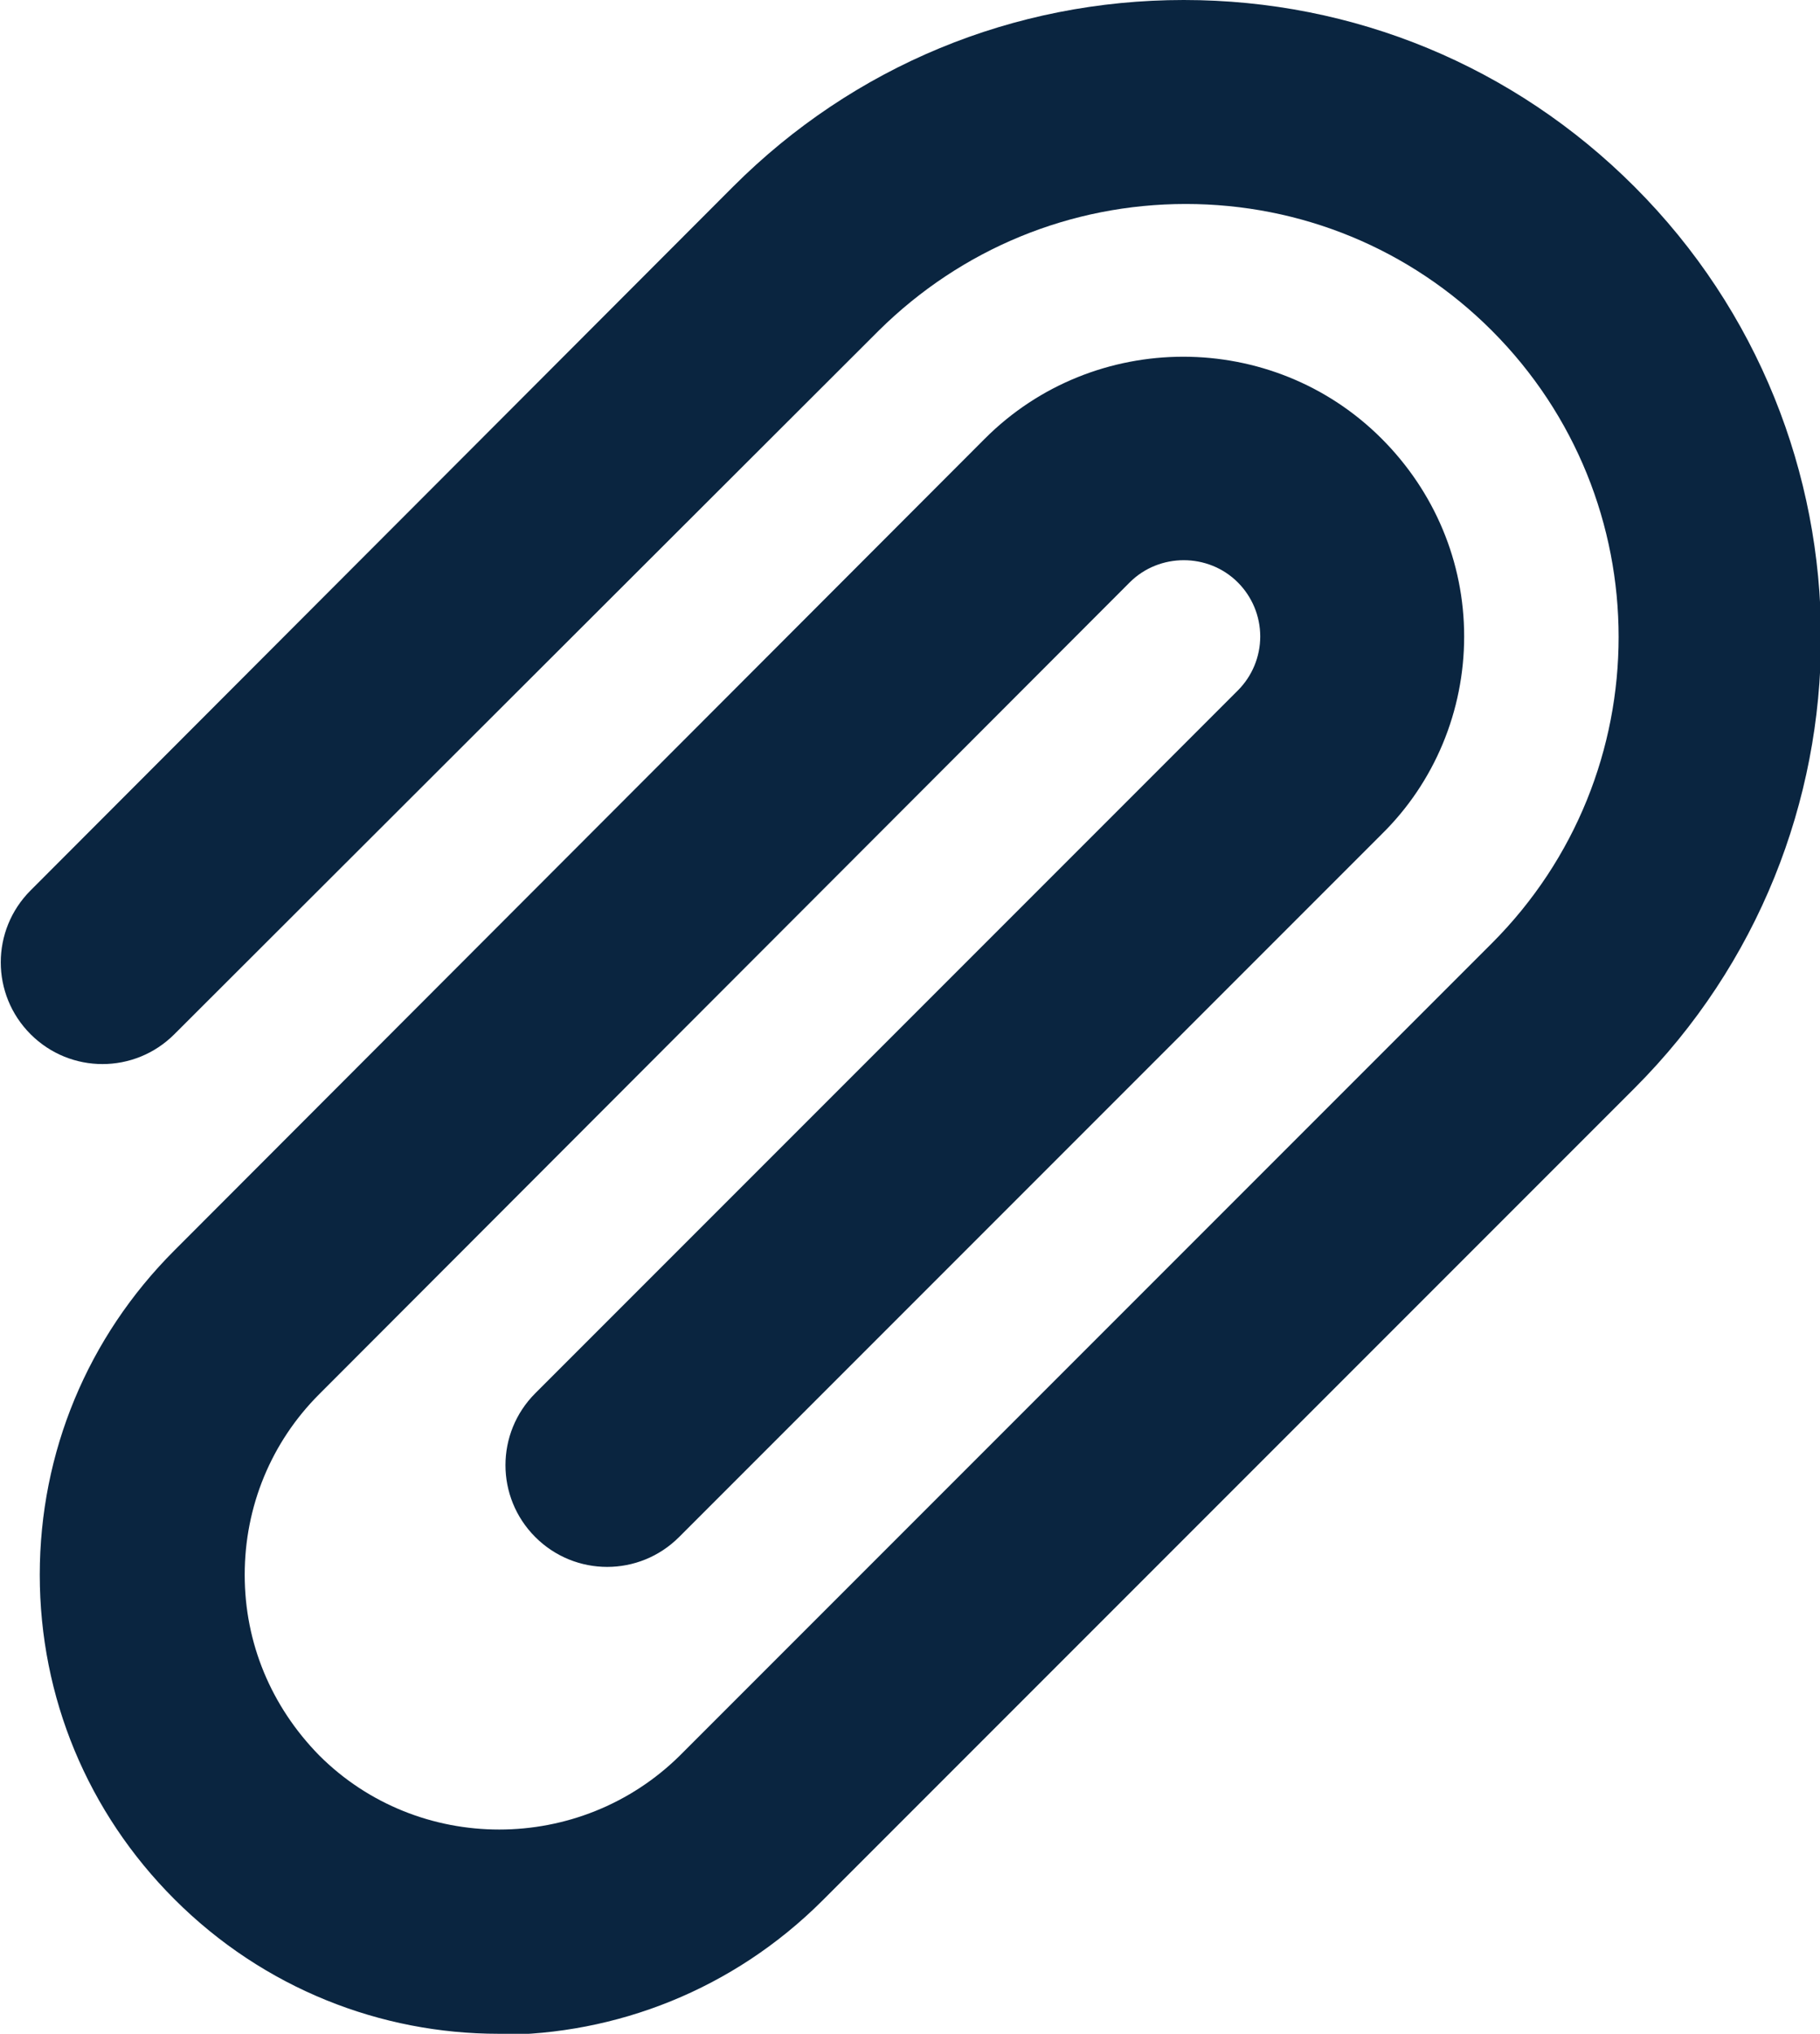
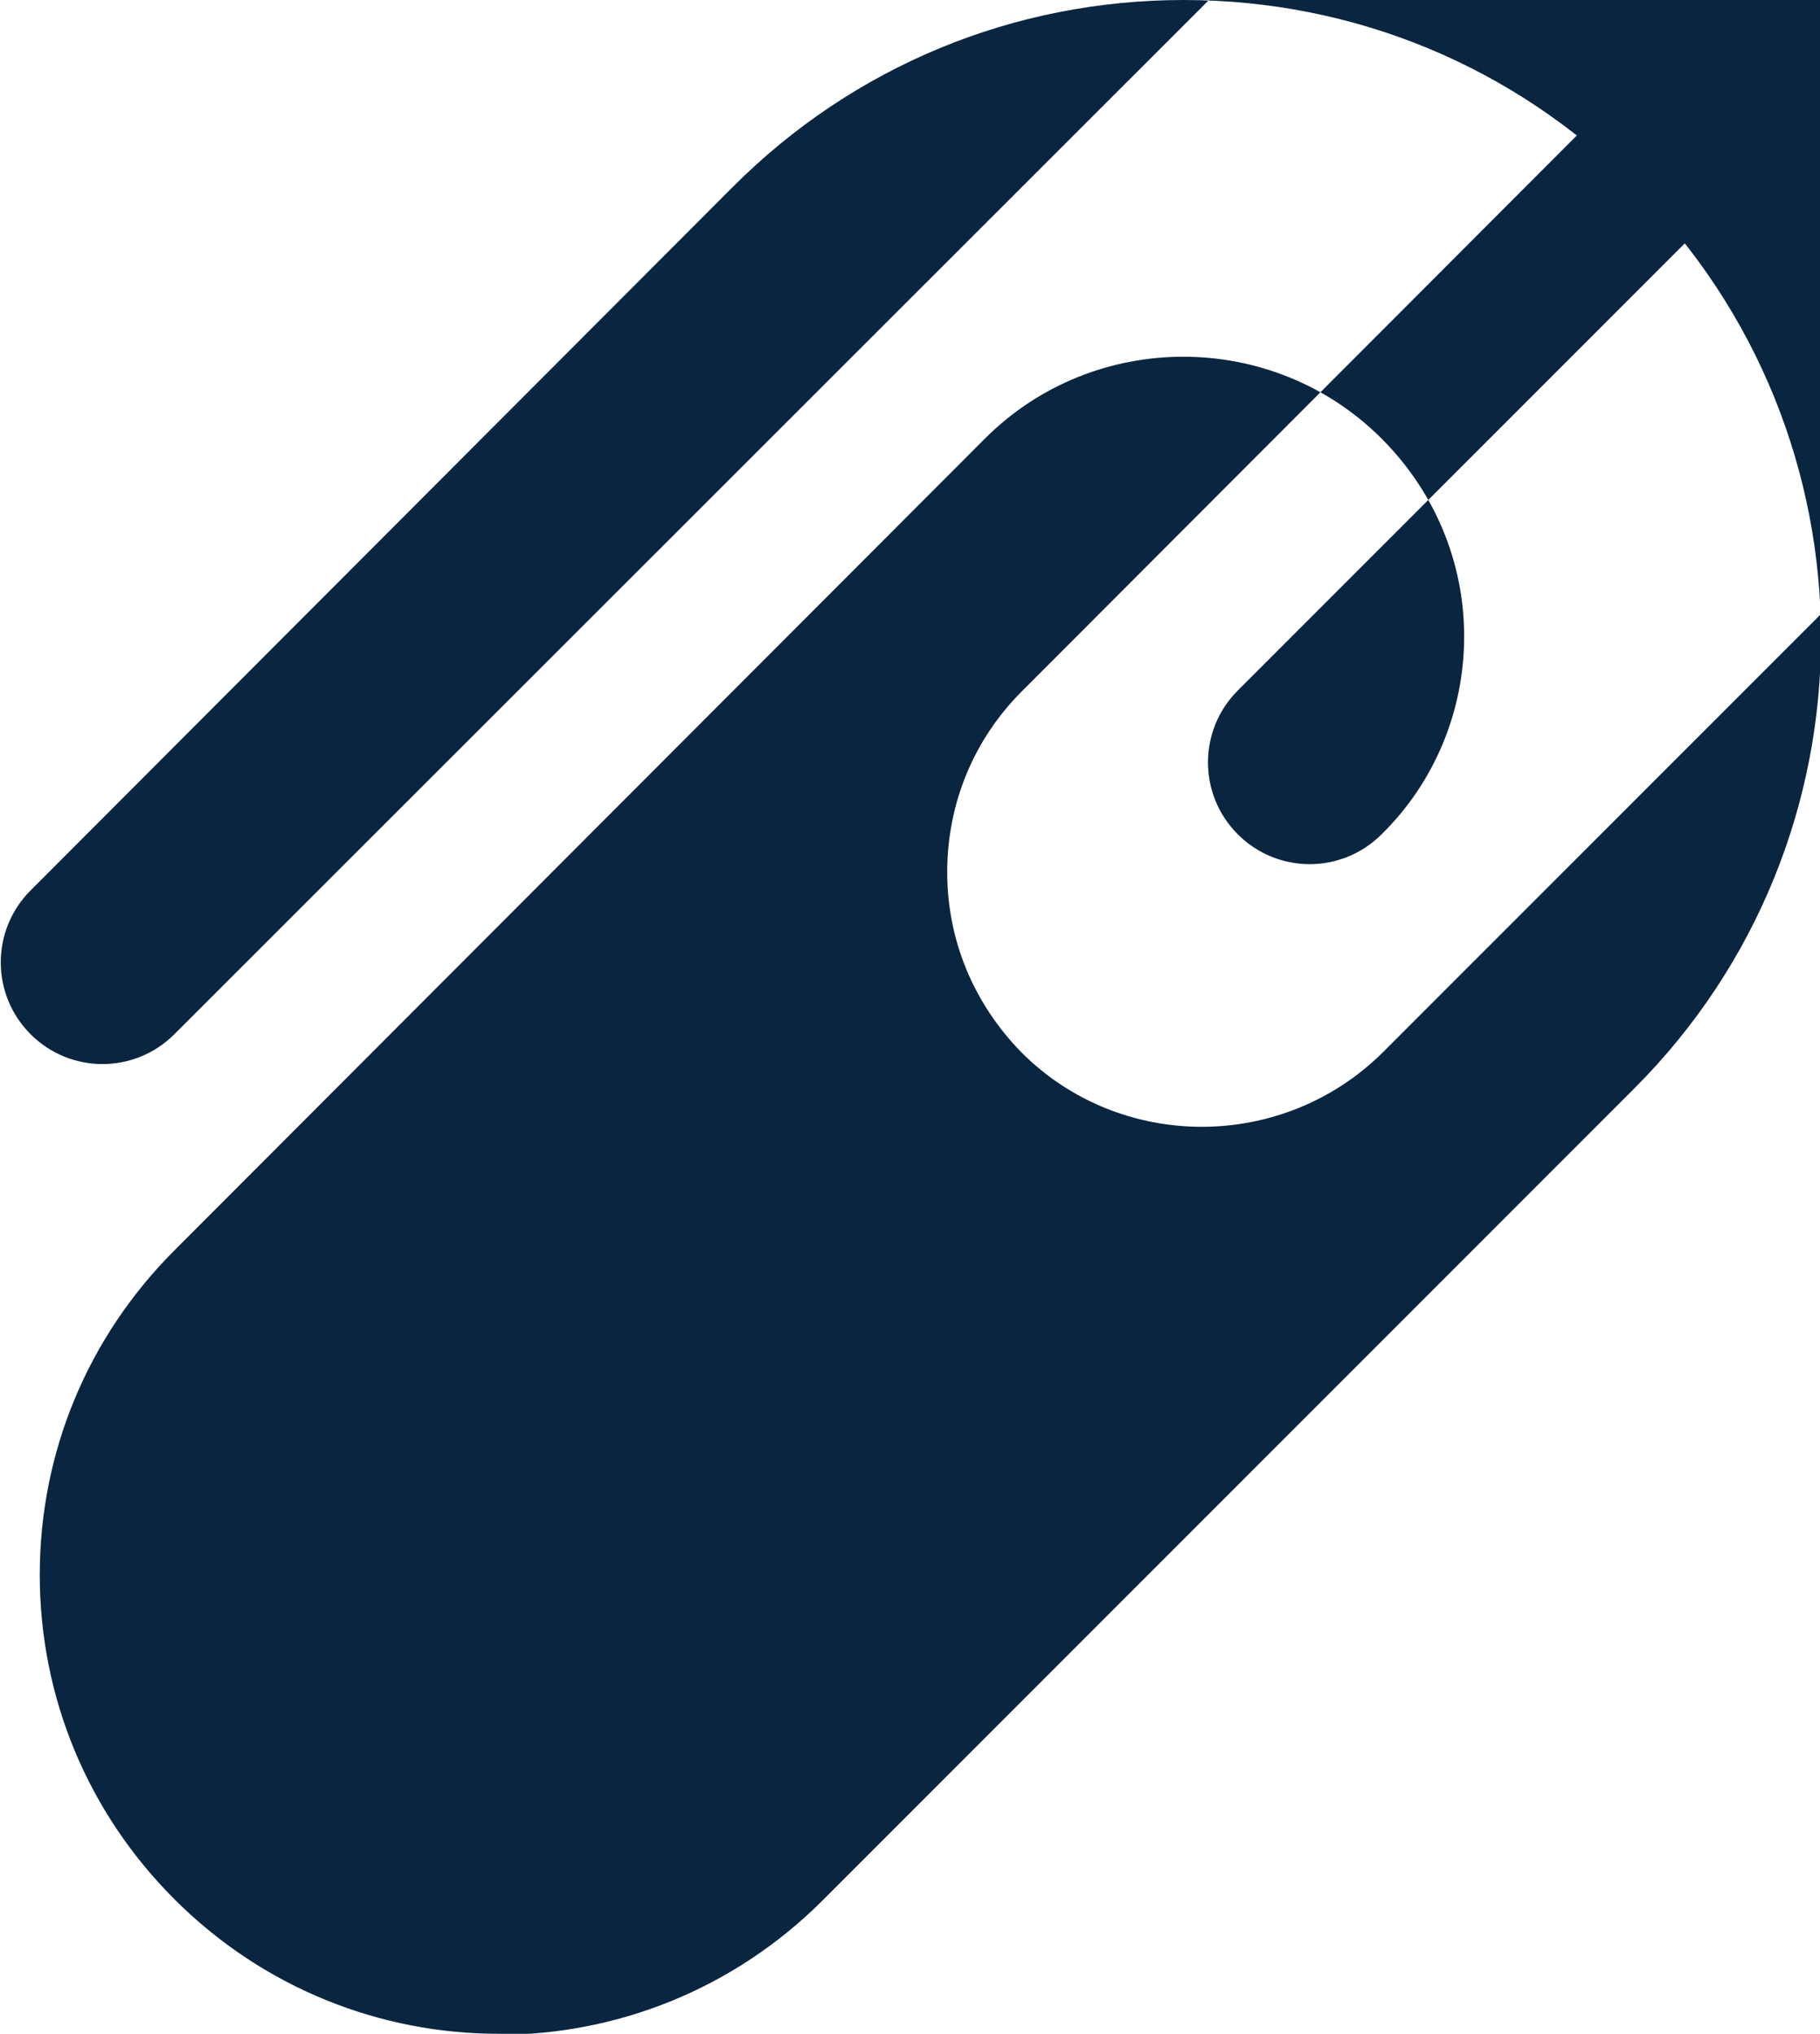
<svg xmlns="http://www.w3.org/2000/svg" id="Layer_1" data-name="Layer 1" viewBox="0 0 17.85 19.94">
  <defs>
    <style>
      .cls-1 {
        fill: #0a2540;
      }
    </style>
  </defs>
-   <path class="cls-1" d="M4.89,19.94c-1.15,0-2.3-.44-3.18-1.32-.85-.85-1.32-1.98-1.32-3.18s.47-2.33,1.32-3.18l7.95-7.96c1.07-1.07,2.82-1.07,3.89,0,.52.52.81,1.21.81,1.94s-.29,1.43-.81,1.94l-6.89,6.89c-.39.39-1.02.39-1.41,0s-.39-1.02,0-1.41l6.89-6.89c.14-.14.22-.33.22-.53s-.08-.39-.22-.53c-.29-.29-.77-.29-1.06,0l-7.95,7.96c-.47.47-.73,1.1-.73,1.77s.26,1.29.73,1.77c.97.97,2.56.97,3.54,0l7.96-7.96c1.66-1.66,1.66-4.35,0-6.01-.8-.8-1.87-1.24-3-1.24s-2.2.44-3.01,1.24L1.71,10.14c-.39.39-1.02.39-1.41,0s-.39-1.02,0-1.41L7.19,1.83c1.18-1.18,2.75-1.83,4.42-1.83s3.24.65,4.42,1.83c2.44,2.44,2.44,6.4,0,8.84l-7.96,7.96c-.88.88-2.03,1.32-3.18,1.32Z" />
+   <path class="cls-1" d="M4.89,19.94c-1.15,0-2.3-.44-3.18-1.32-.85-.85-1.32-1.98-1.32-3.18s.47-2.33,1.32-3.18l7.95-7.96c1.07-1.07,2.82-1.07,3.89,0,.52.52.81,1.21.81,1.94s-.29,1.43-.81,1.94c-.39.39-1.02.39-1.41,0s-.39-1.02,0-1.41l6.89-6.89c.14-.14.22-.33.22-.53s-.08-.39-.22-.53c-.29-.29-.77-.29-1.06,0l-7.95,7.96c-.47.47-.73,1.1-.73,1.77s.26,1.29.73,1.77c.97.97,2.56.97,3.54,0l7.96-7.96c1.66-1.66,1.66-4.35,0-6.01-.8-.8-1.87-1.24-3-1.24s-2.2.44-3.01,1.24L1.71,10.14c-.39.39-1.02.39-1.41,0s-.39-1.02,0-1.41L7.19,1.83c1.18-1.18,2.75-1.83,4.42-1.83s3.24.65,4.42,1.83c2.44,2.44,2.44,6.4,0,8.84l-7.96,7.96c-.88.88-2.03,1.32-3.18,1.32Z" />
</svg>